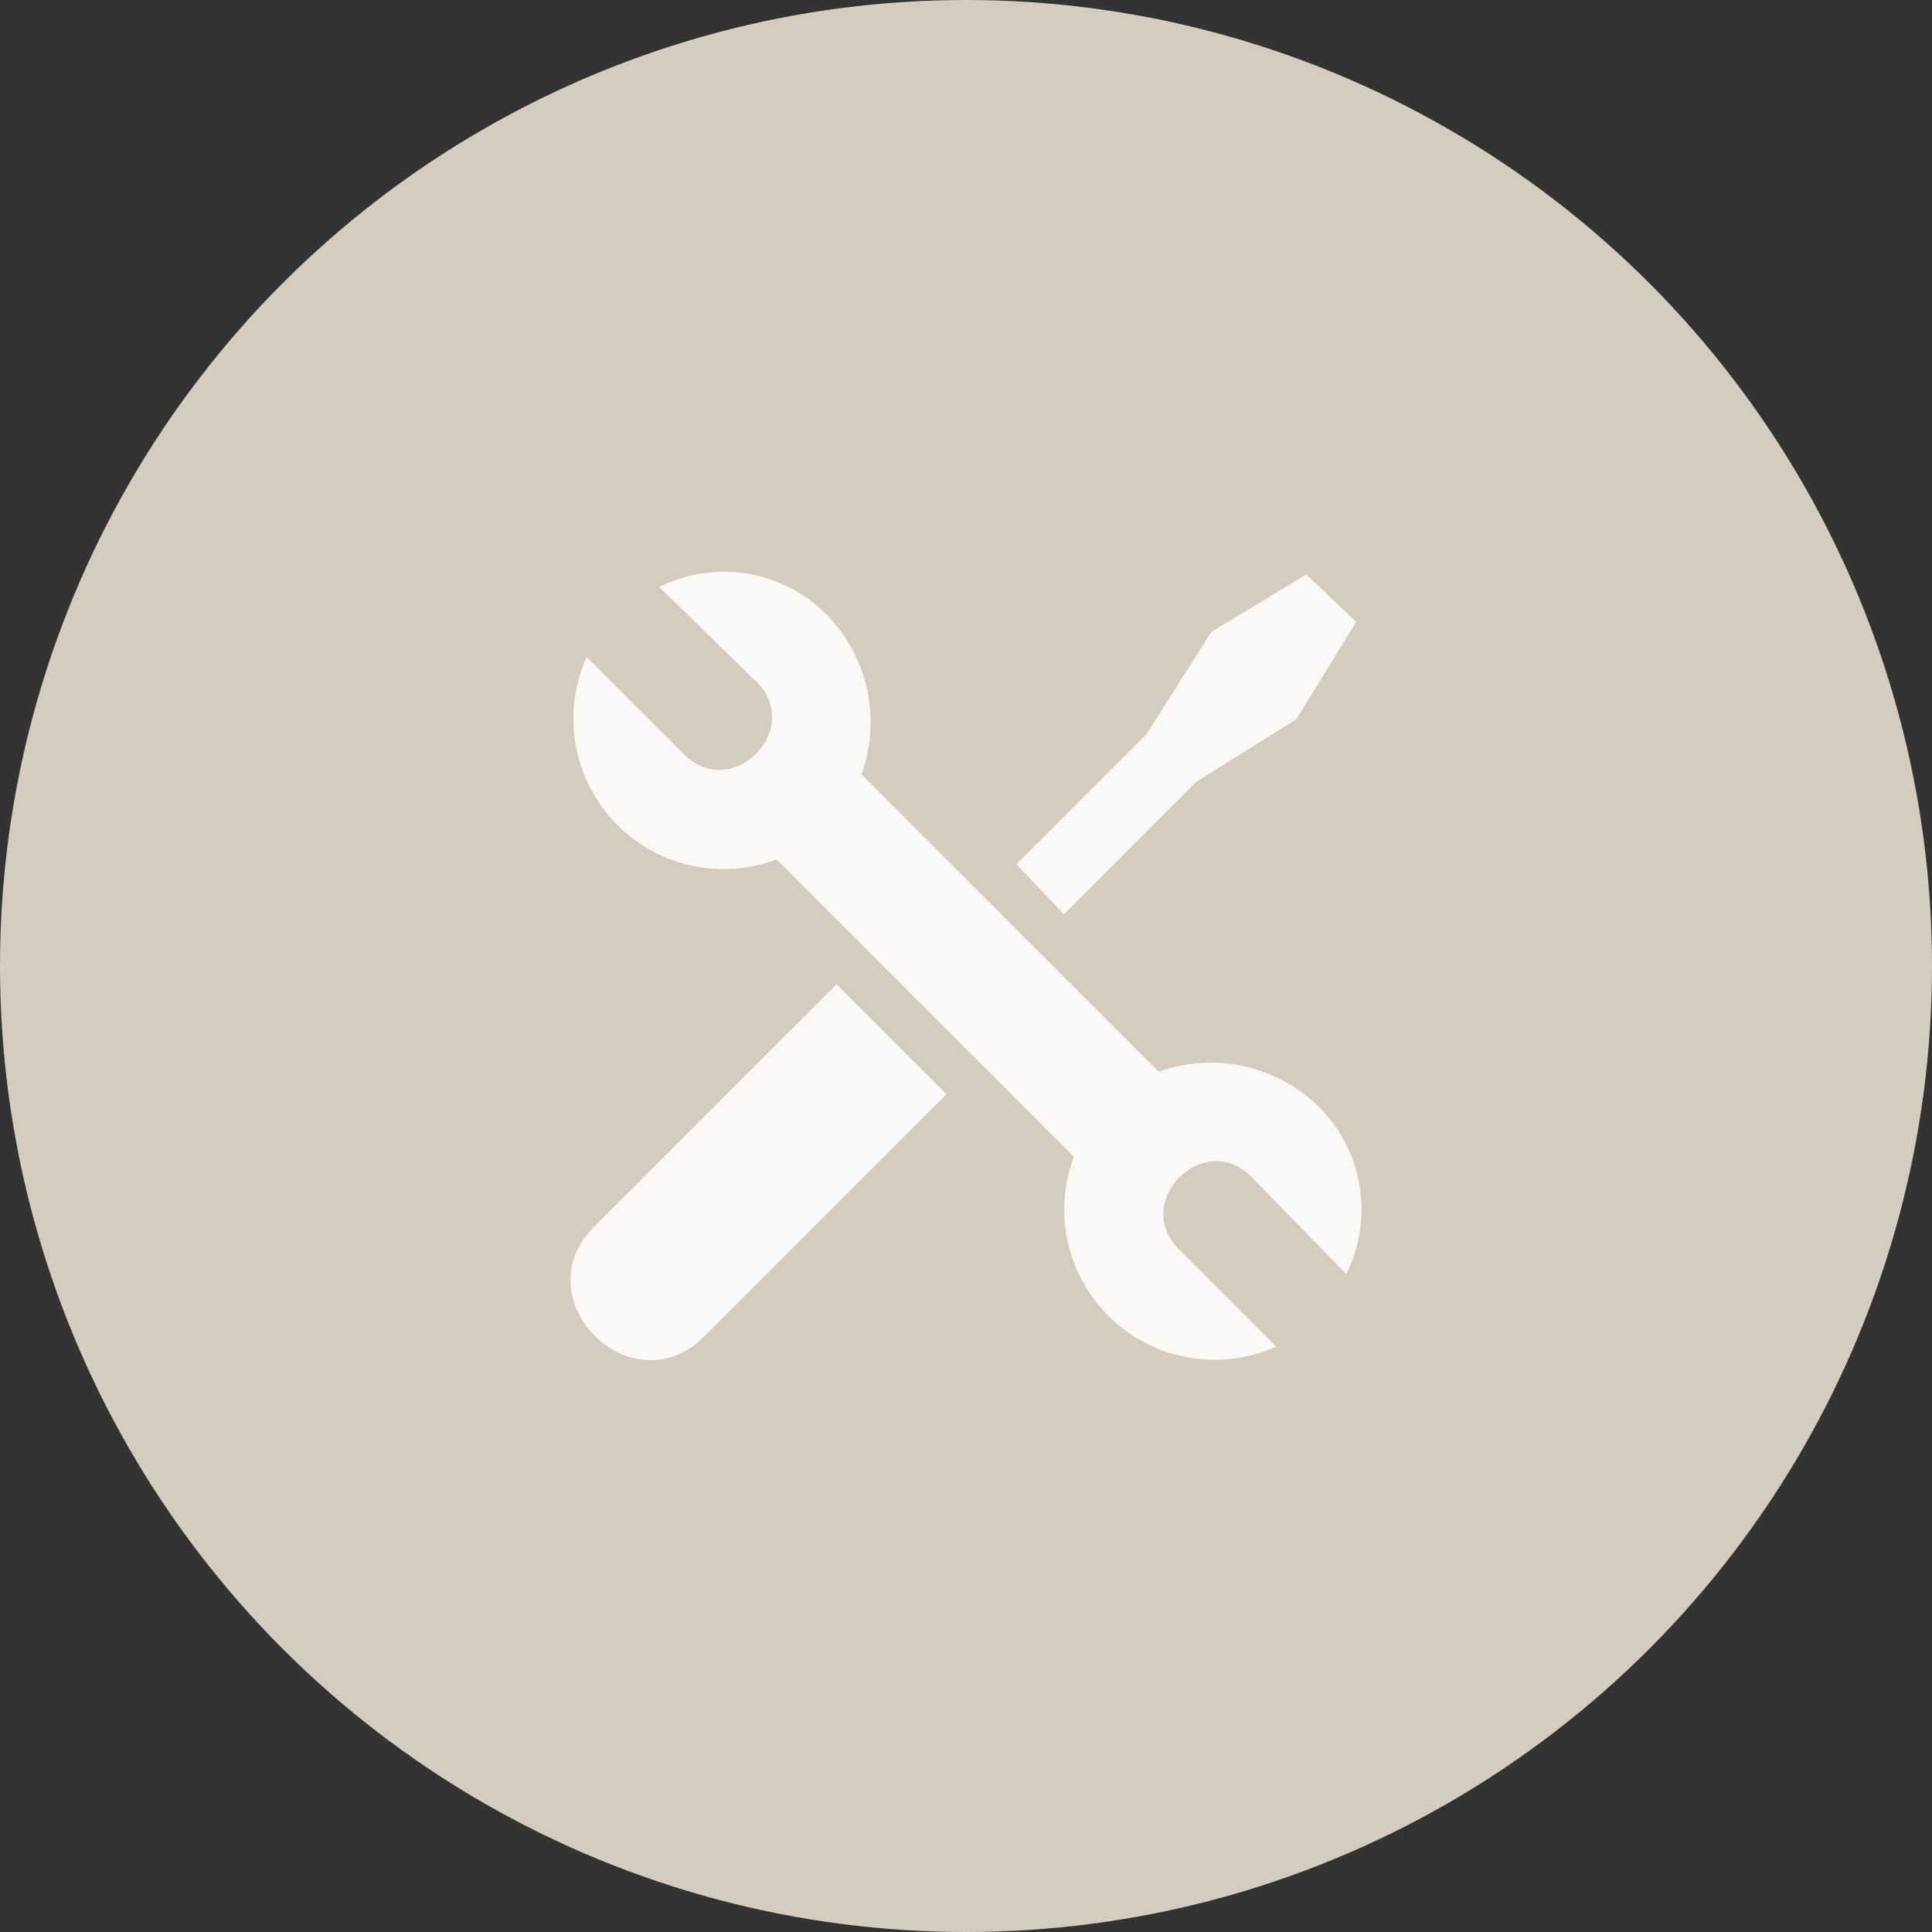
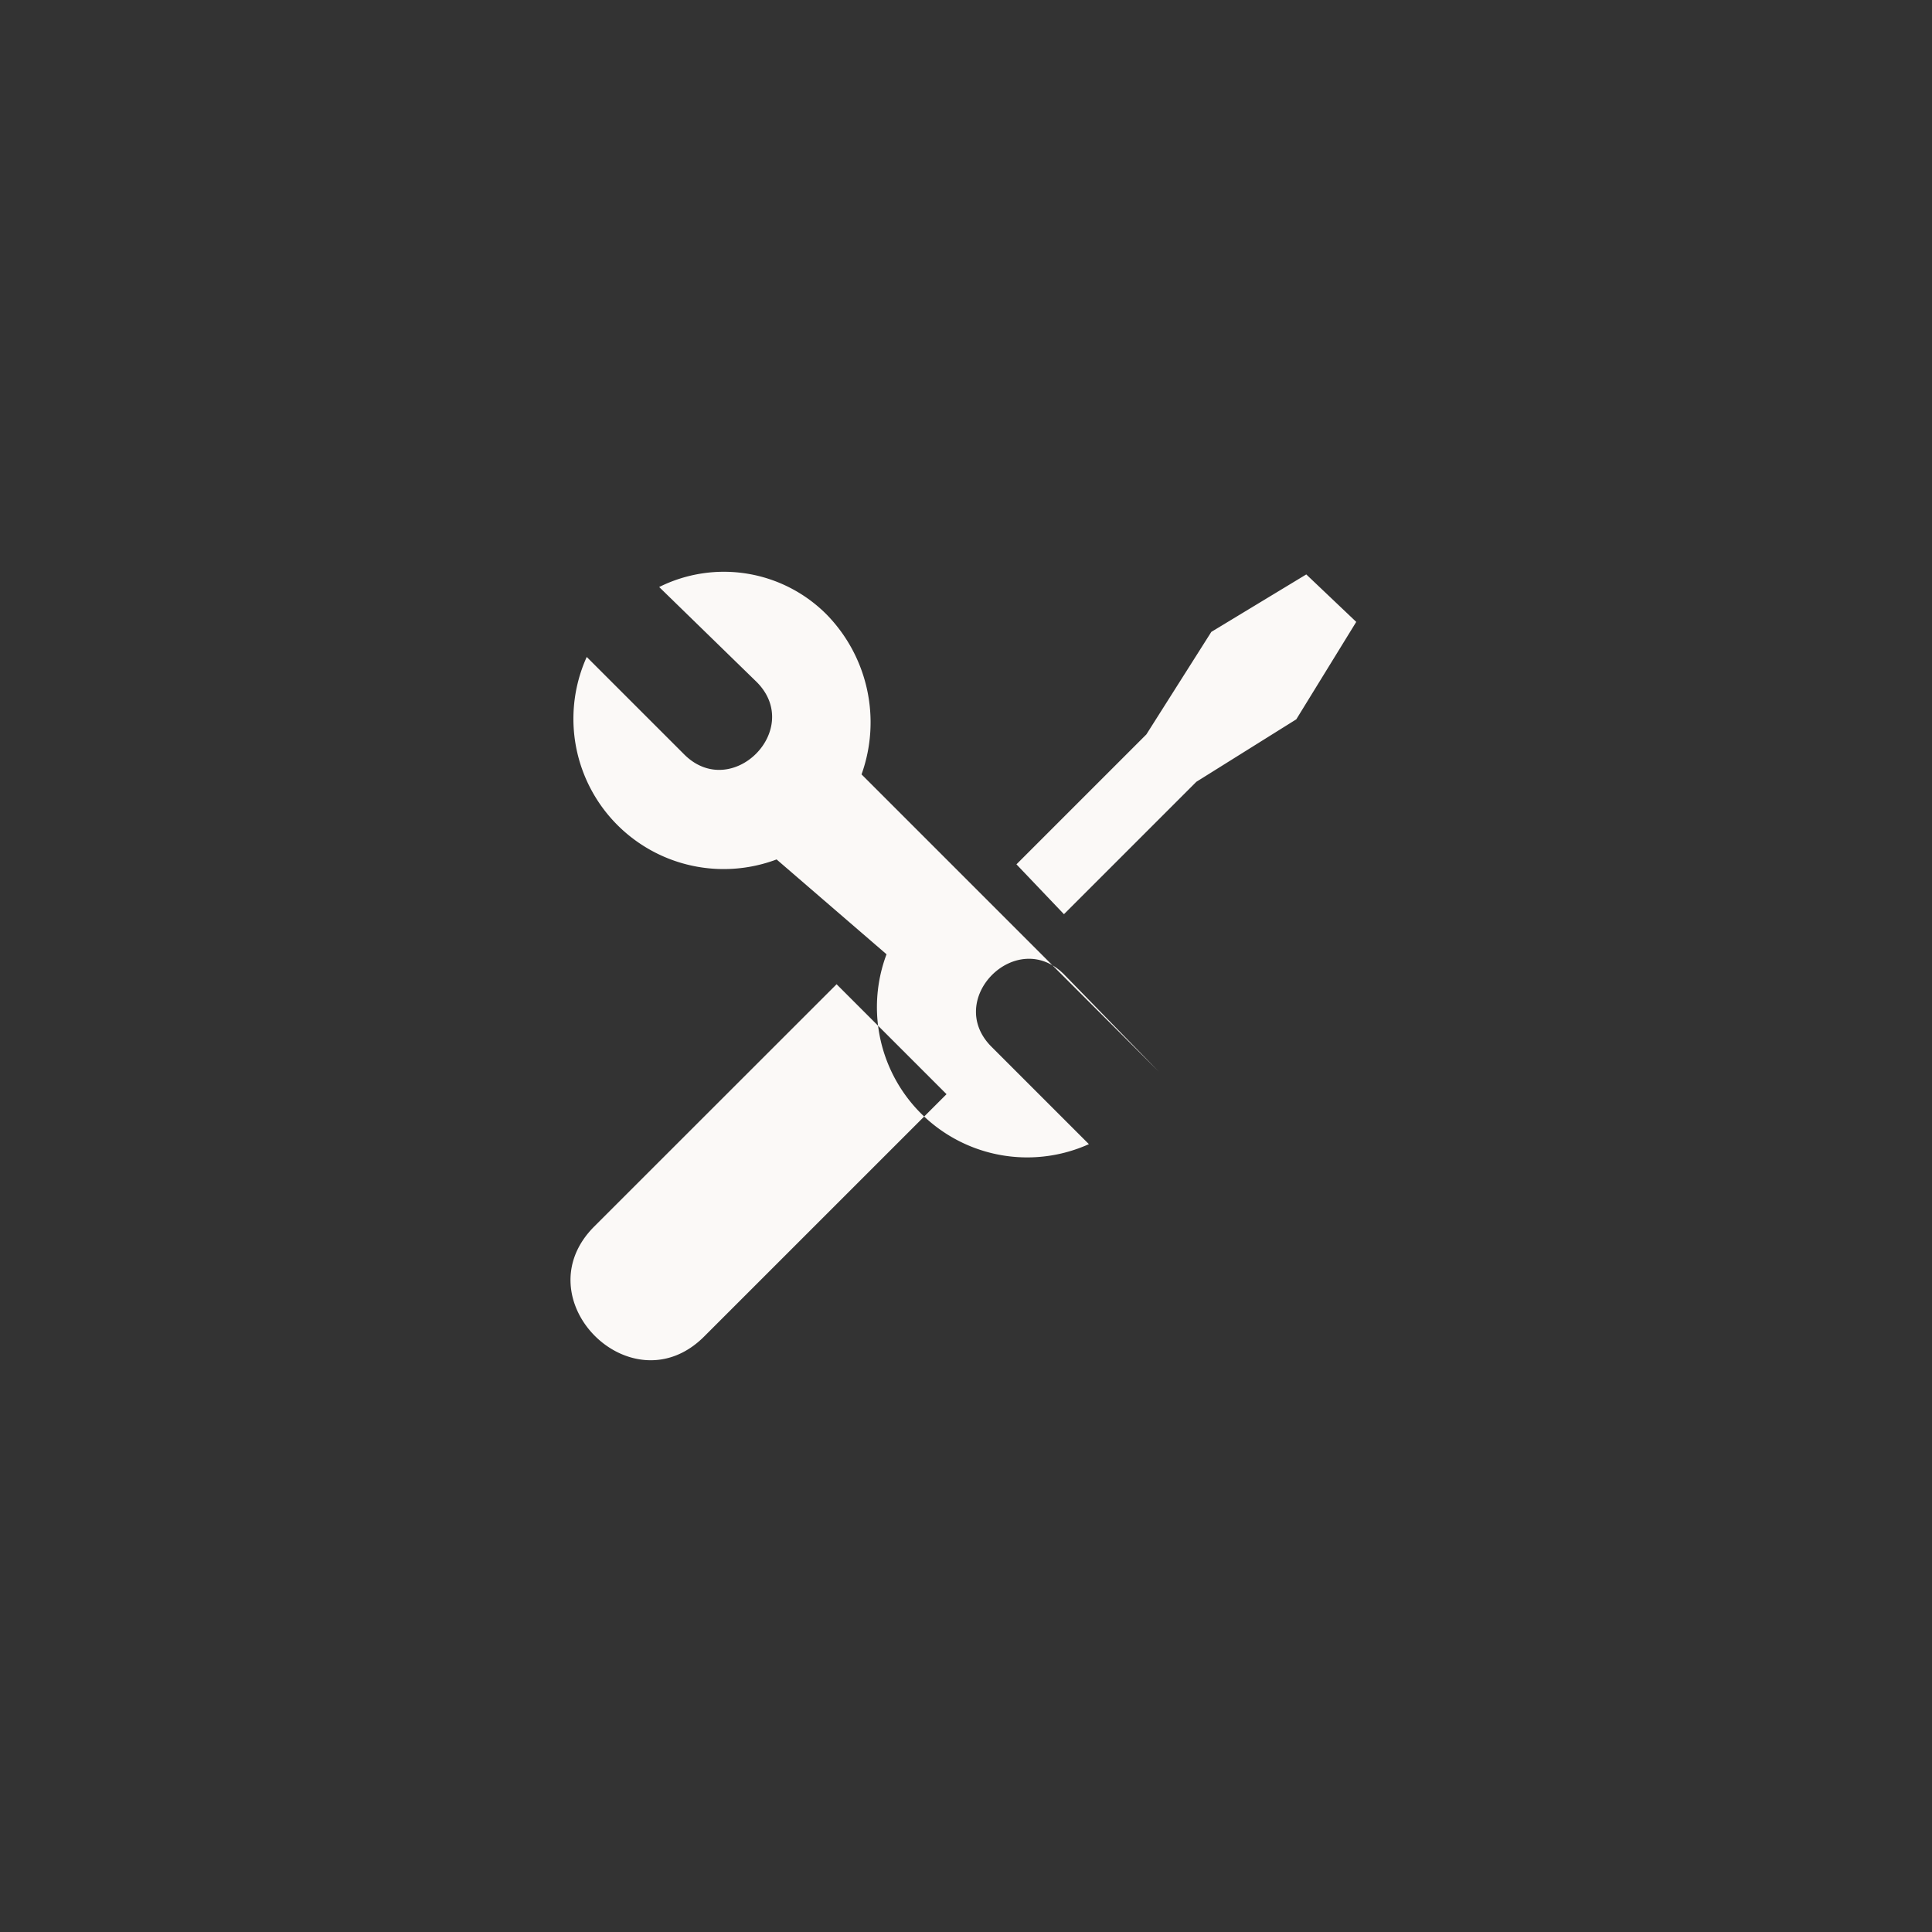
<svg xmlns="http://www.w3.org/2000/svg" viewBox="0 0 90 90" height="90" width="90">
  <rect x="0" y="0" width="90" height="90" fill="#333333" stroke="none" />
  <g transform="translate(-829.17 -5318)" data-name="Group 69800" id="Group_69800">
-     <circle fill="#d3ccbf" transform="translate(829.17 5318)" r="45" cy="45" cx="45" data-name="Ellipse 206" id="Ellipse_206" />
    <g transform="translate(847.242 5335.736)" data-name="Group 67599" id="Group_67599">
-       <path fill-rule="evenodd" fill="#fbf9f7" transform="translate(0 0)" d="M22.062,18.338,35.912,32.188a7.186,7.186,0,0,1,7.448,1.629,6.749,6.749,0,0,1,1.28,7.8l-4.423-4.539c-2.211-2.211-5.586,1.164-3.375,3.375l4.539,4.539a7,7,0,0,1-9.427-8.845L18.105,22.3A7,7,0,0,1,9.26,12.868L13.8,17.407c2.211,2.211,5.586-1.164,3.375-3.375L12.635,9.61a6.749,6.749,0,0,1,7.8,1.28A7.186,7.186,0,0,1,22.062,18.338ZM9.609,39.4,20.9,28.114l5.121,5.121L14.73,44.524C11.355,47.9,6.234,42.779,9.609,39.4ZM29.278,22.528l6.052-6.052L38.356,11.7l4.423-2.677,2.328,2.211-2.793,4.539-4.655,2.91-6.168,6.168Z" data-name="Path 36858" id="Path_36858" />
+       <path fill-rule="evenodd" fill="#fbf9f7" transform="translate(0 0)" d="M22.062,18.338,35.912,32.188l-4.423-4.539c-2.211-2.211-5.586,1.164-3.375,3.375l4.539,4.539a7,7,0,0,1-9.427-8.845L18.105,22.3A7,7,0,0,1,9.26,12.868L13.8,17.407c2.211,2.211,5.586-1.164,3.375-3.375L12.635,9.61a6.749,6.749,0,0,1,7.8,1.28A7.186,7.186,0,0,1,22.062,18.338ZM9.609,39.4,20.9,28.114l5.121,5.121L14.73,44.524C11.355,47.9,6.234,42.779,9.609,39.4ZM29.278,22.528l6.052-6.052L38.356,11.7l4.423-2.677,2.328,2.211-2.793,4.539-4.655,2.91-6.168,6.168Z" data-name="Path 36858" id="Path_36858" />
    </g>
  </g>
</svg>